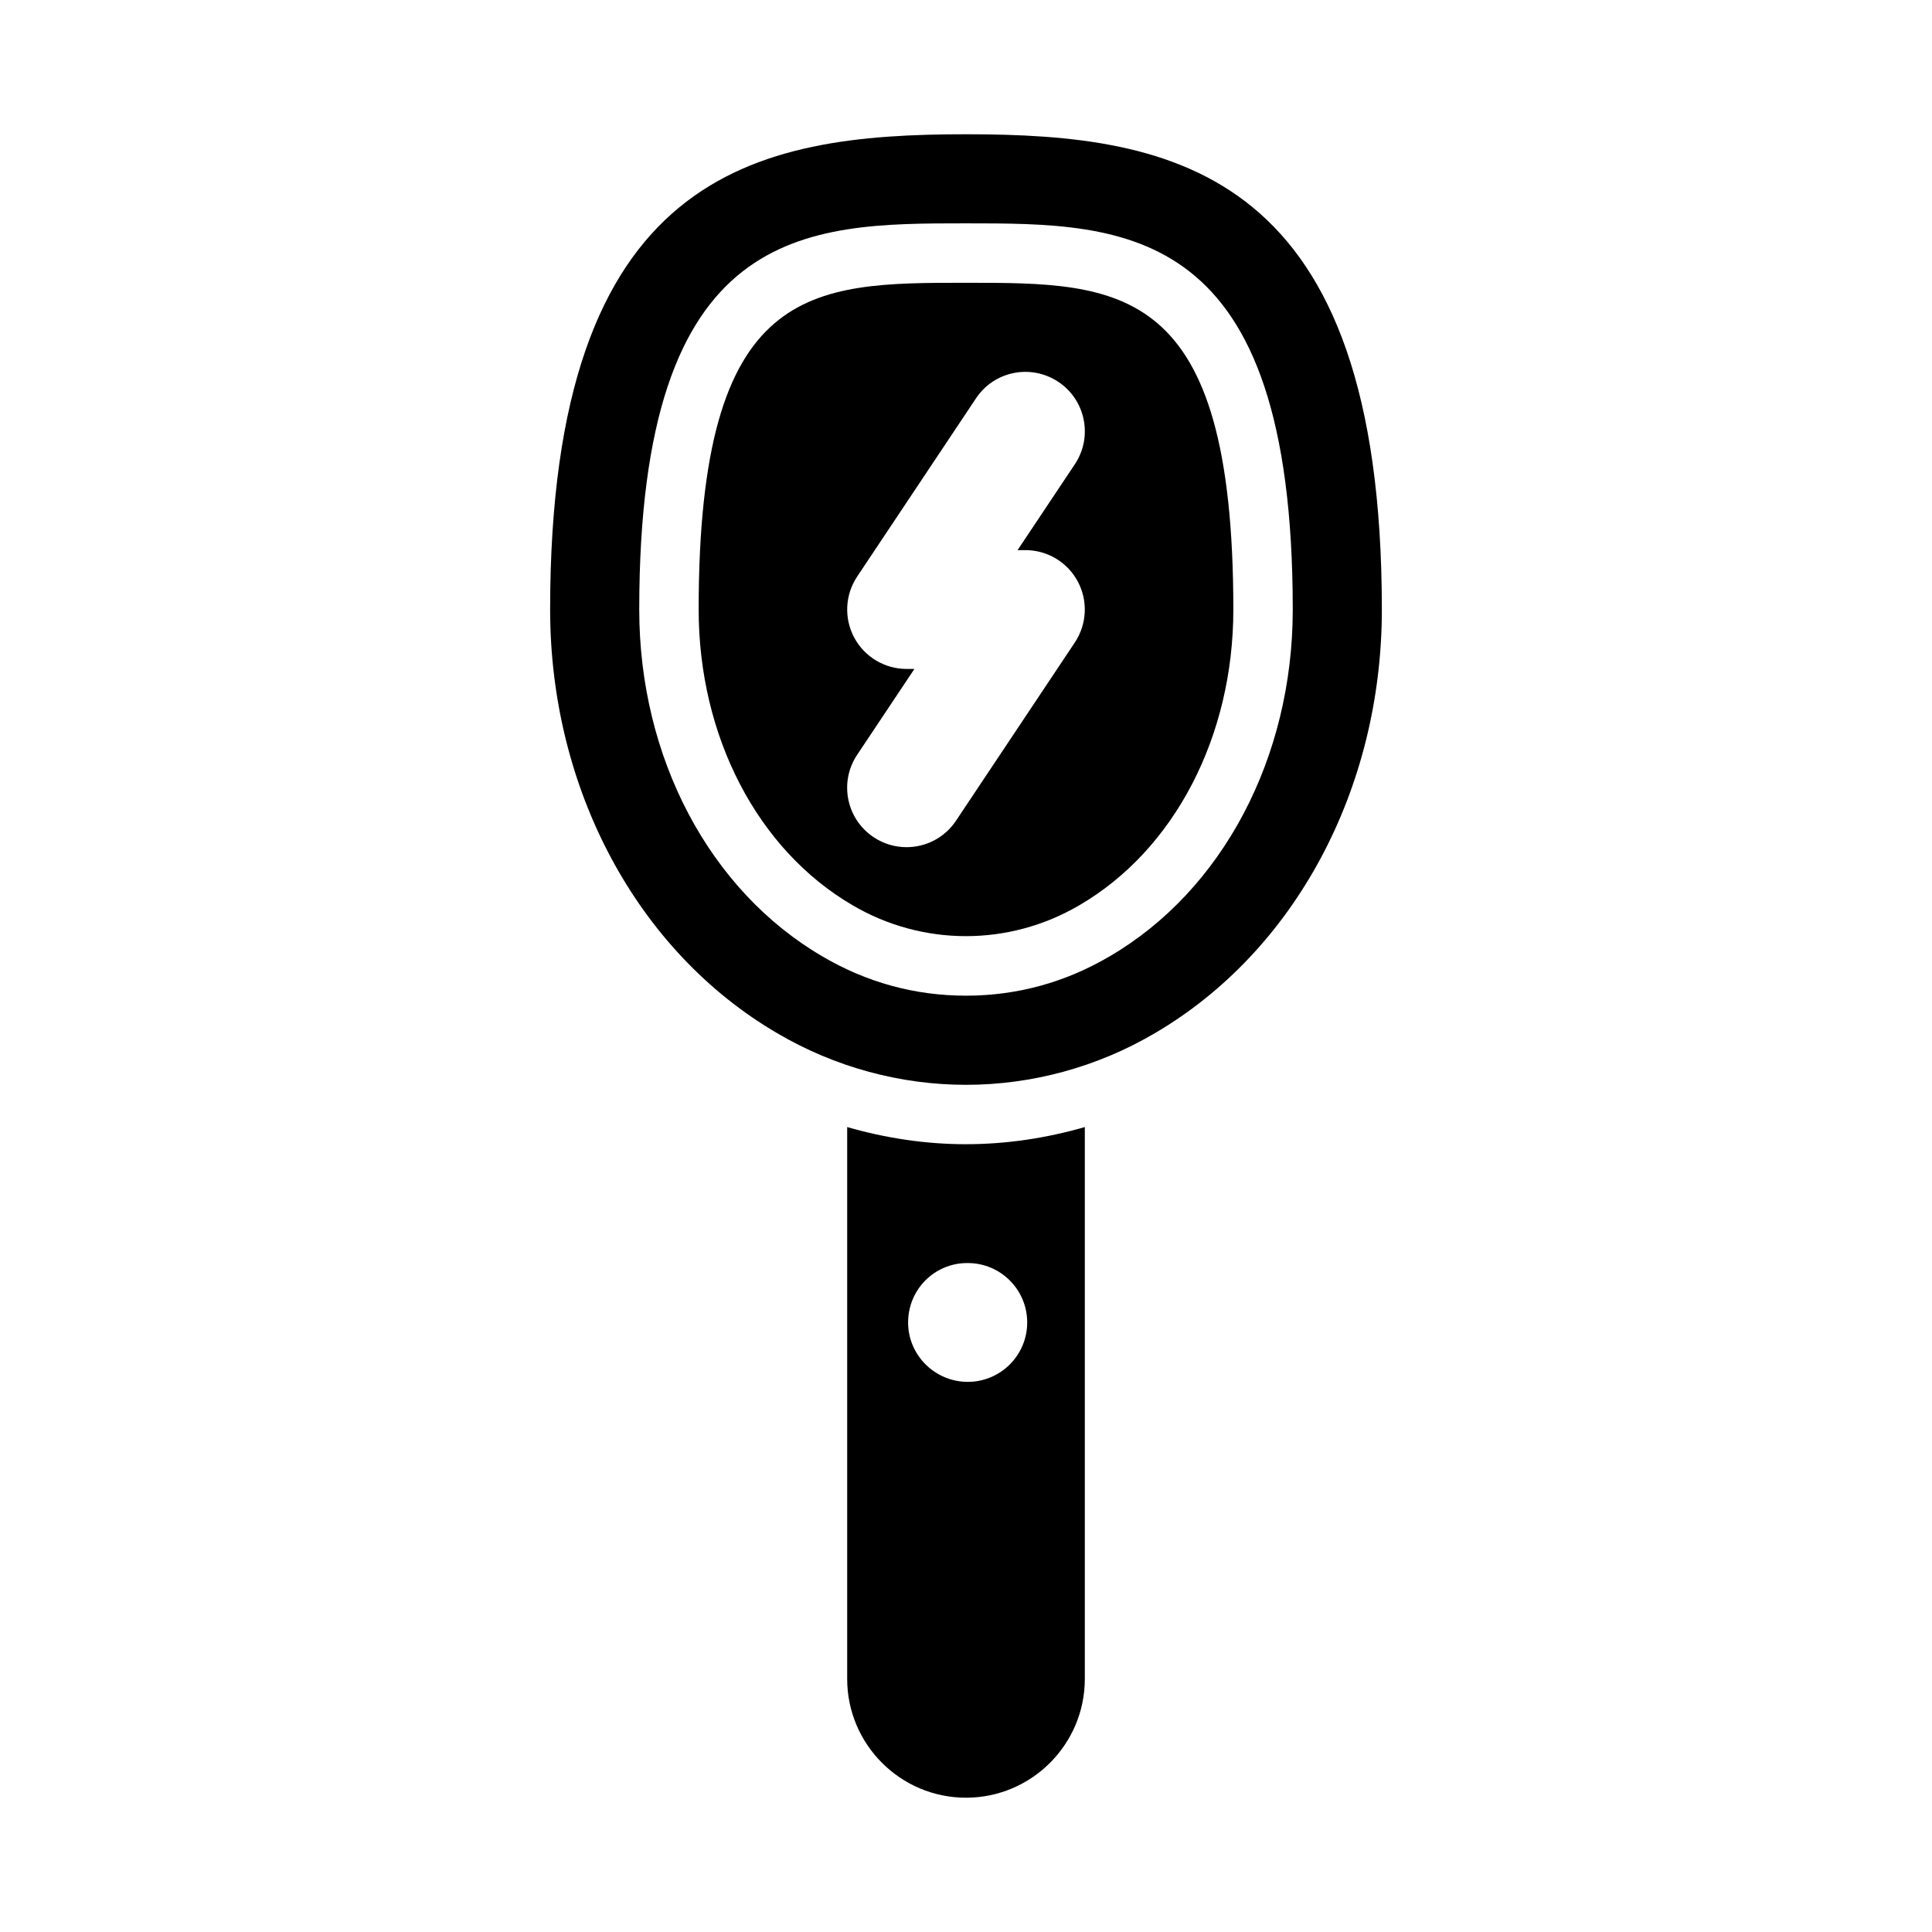
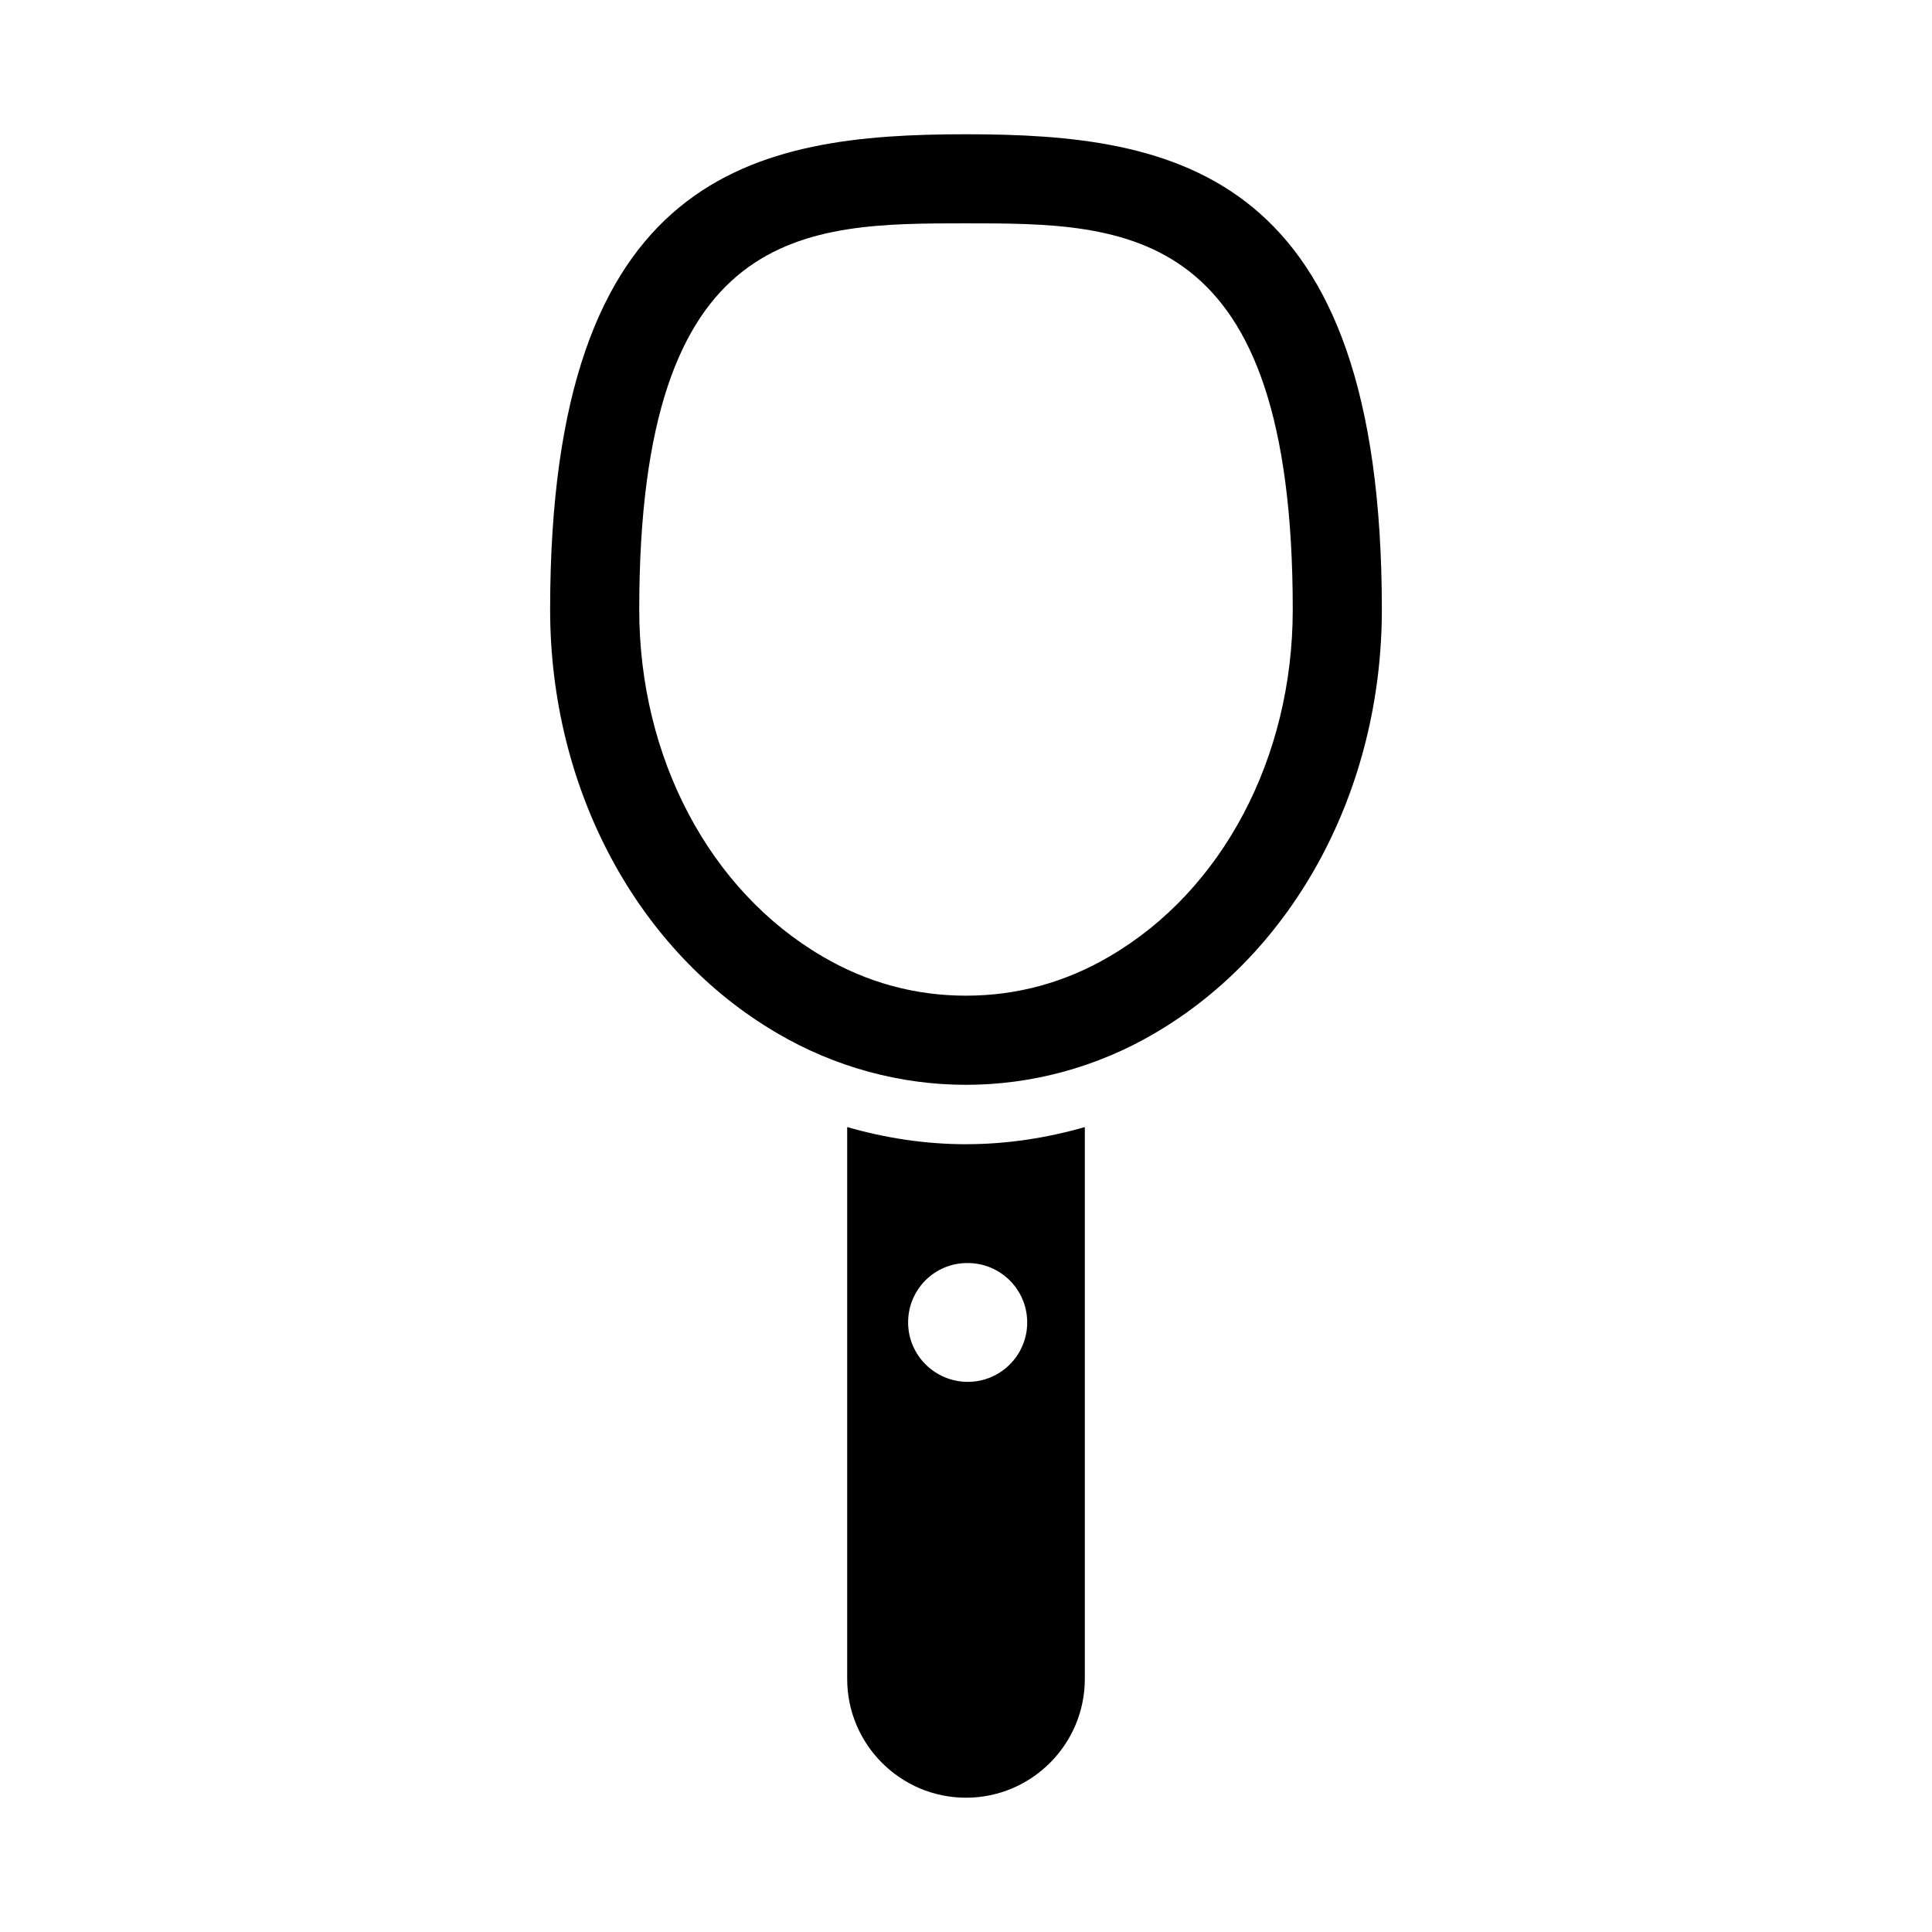
<svg xmlns="http://www.w3.org/2000/svg" fill="#000000" width="800px" height="800px" version="1.1" viewBox="144 144 512 512">
  <g>
-     <path d="m400 218.94c-41.129 0-70.848 0-70.848 86.594 0 33.648 15.621 63.668 40.758 78.352 18.633 10.945 41.559 10.938 60.191-0.023 25.141-14.676 40.746-44.68 40.746-78.328 0-86.594-29.723-86.594-70.848-86.594zm28.84 95.324-31.488 47.23c-3.027 4.555-8.023 7.016-13.113 7.016-2.996 0-6.027-0.852-8.719-2.644-7.242-4.82-9.195-14.598-4.367-21.832l15.176-22.758h-2.074c-5.812 0-11.148-3.199-13.883-8.316-2.734-5.121-2.43-11.332 0.785-16.16l31.488-47.23c4.812-7.242 14.559-9.203 21.832-4.367 7.242 4.82 9.195 14.598 4.367 21.832l-15.176 22.754h2.074c5.812 0 11.148 3.199 13.883 8.316 2.738 5.121 2.43 11.332-0.785 16.16z" />
    <path d="m400 179.58c-55.766 0-110.21 9.727-110.21 125.95 0 47.586 23.078 90.621 60.191 112.29 15.207 8.938 32.504 13.668 50.016 13.668s34.809-4.727 49.969-13.637c37.16-21.695 60.238-64.73 60.238-112.32 0-116.23-54.441-125.95-110.21-125.95zm38.066 217.86c-11.746 6.914-24.57 10.426-38.066 10.426-13.5 0-26.309-3.5-38.039-10.402-29.953-17.48-48.555-52.715-48.555-91.934 0-102.34 44.02-102.34 86.594-102.34s86.594 0 86.594 102.34c-0.004 39.219-18.594 74.438-48.527 91.91z" />
    <path d="m400 447.23c-10.68 0-21.266-1.605-31.488-4.547v146.24c0 17.367 14.129 31.488 31.488 31.488s31.488-14.121 31.488-31.488v-146.24c-10.215 2.941-20.801 4.543-31.488 4.543zm0.477 62.977c-8.703 0-15.82-7.051-15.82-15.742 0-8.695 6.965-15.742 15.652-15.742h0.168c8.688 0 15.742 7.051 15.742 15.742s-7.059 15.742-15.742 15.742z" />
  </g>
</svg>